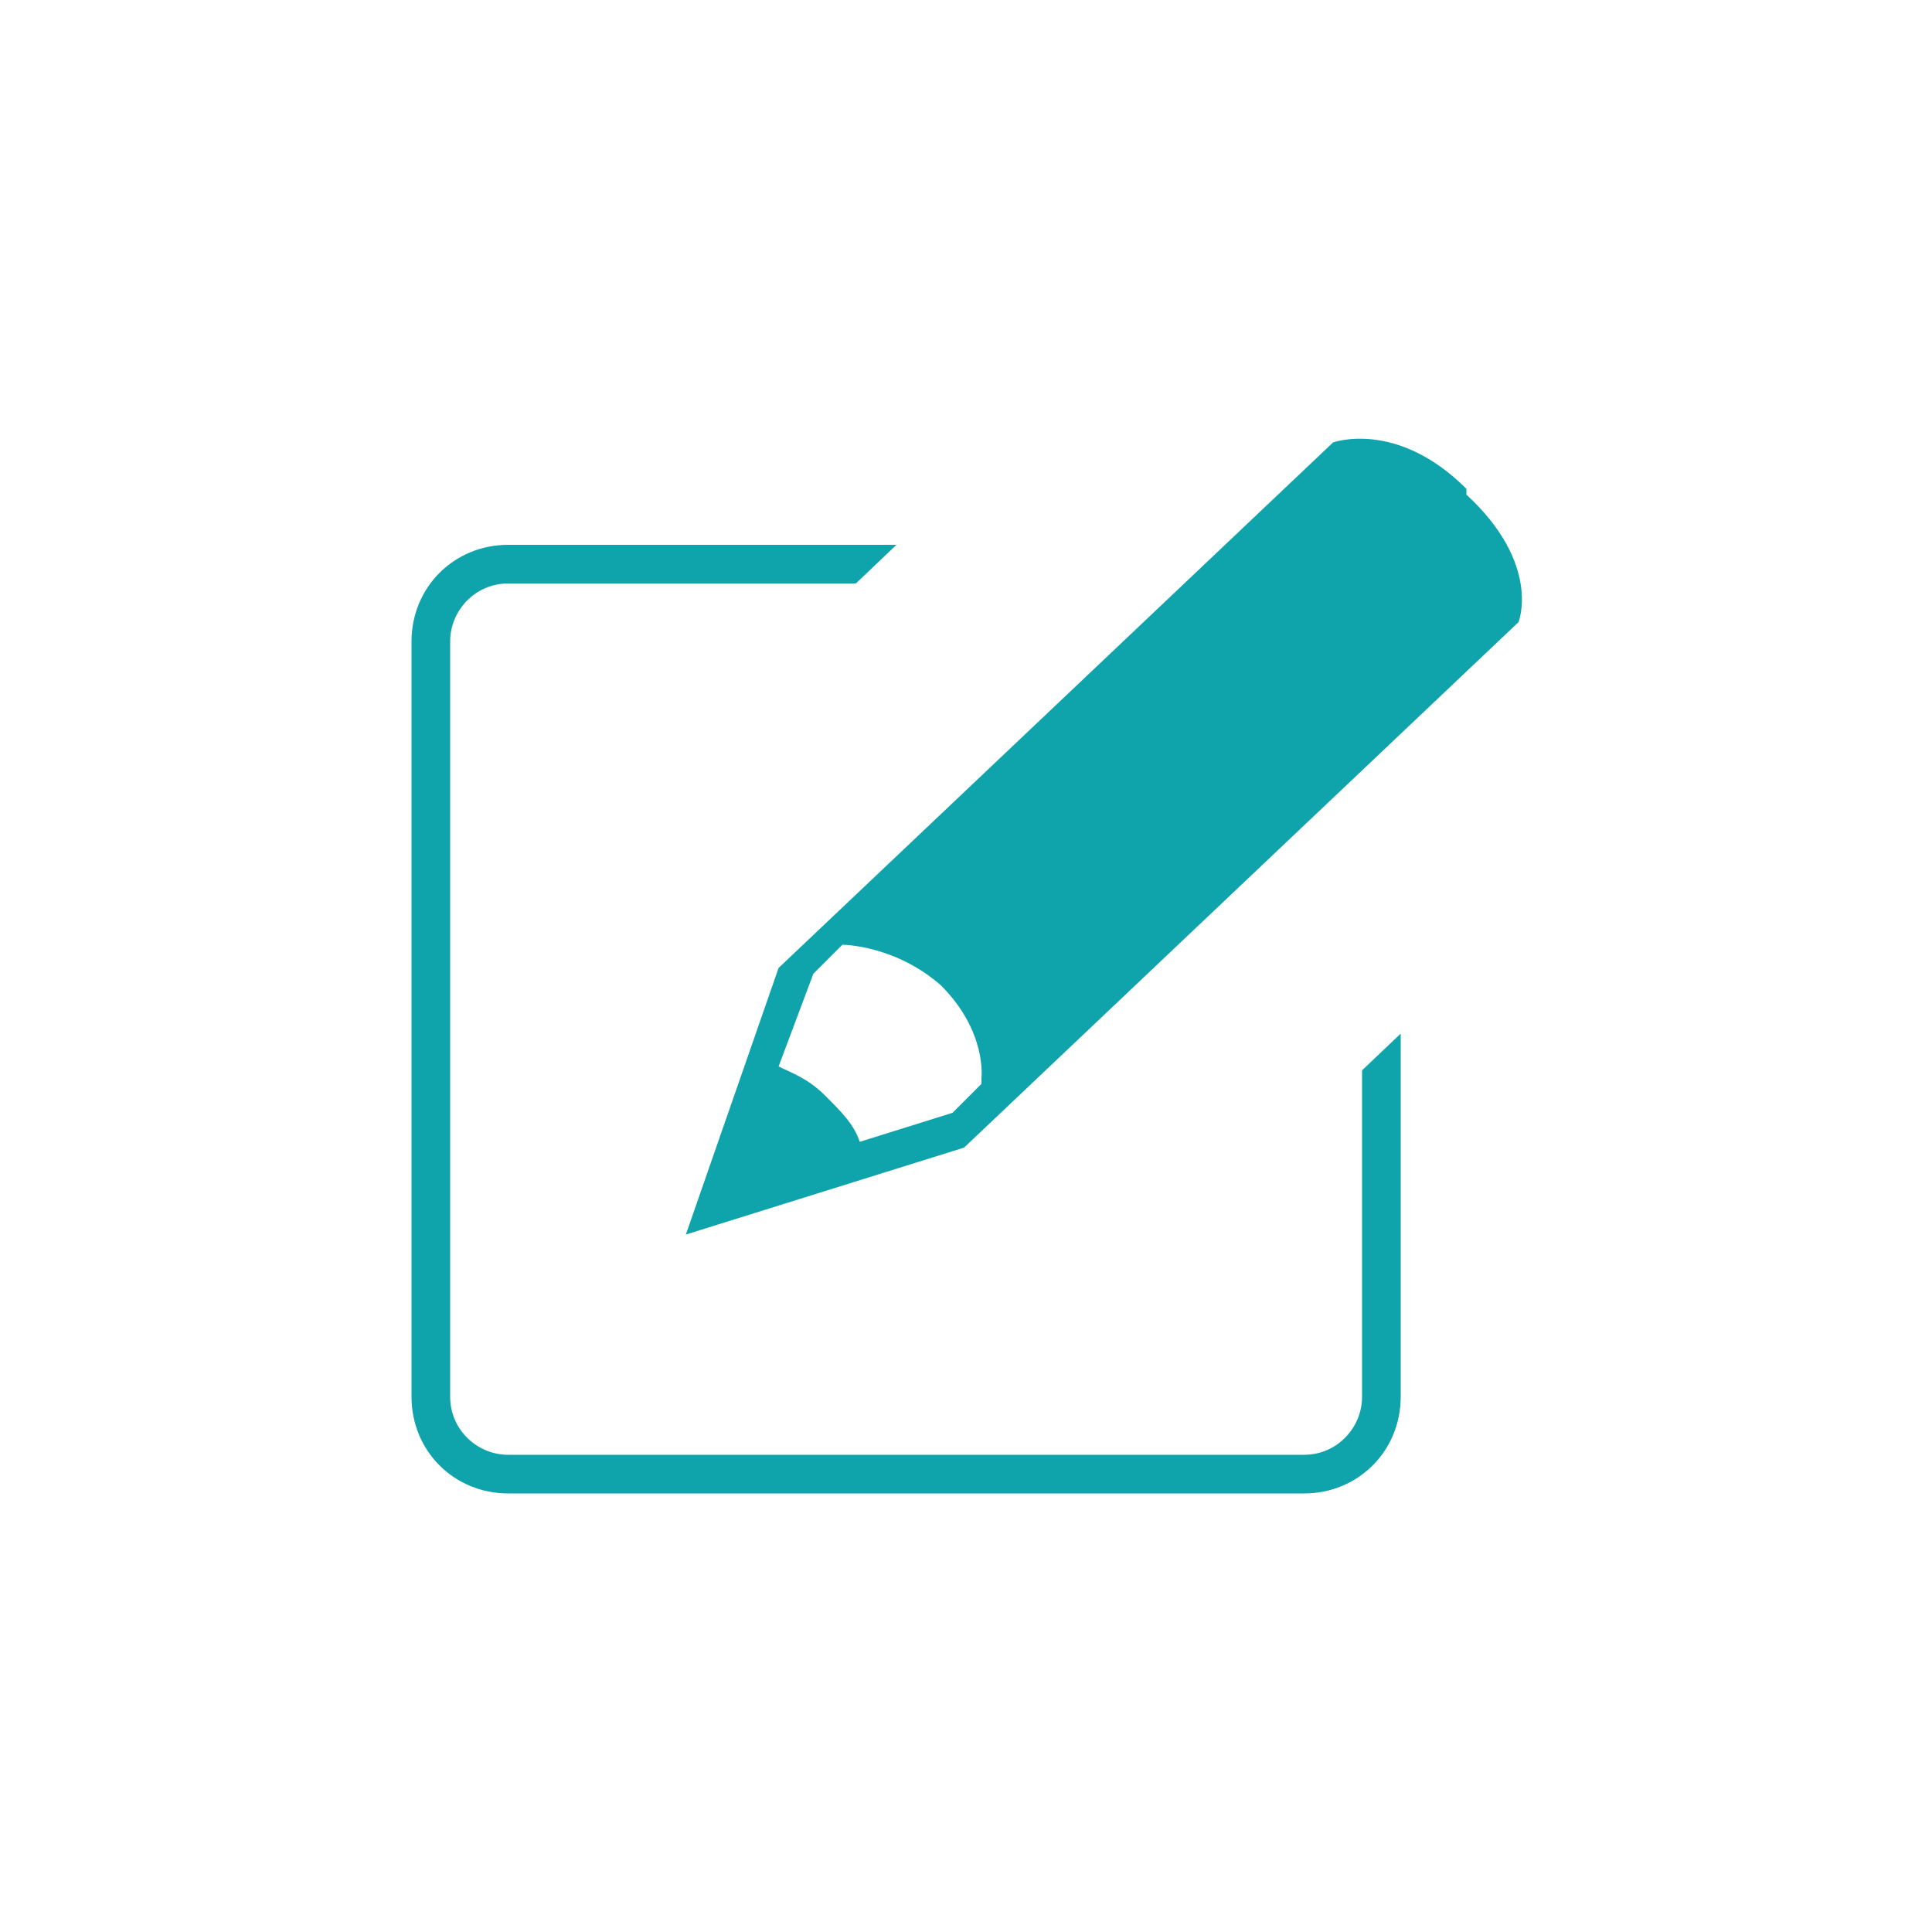
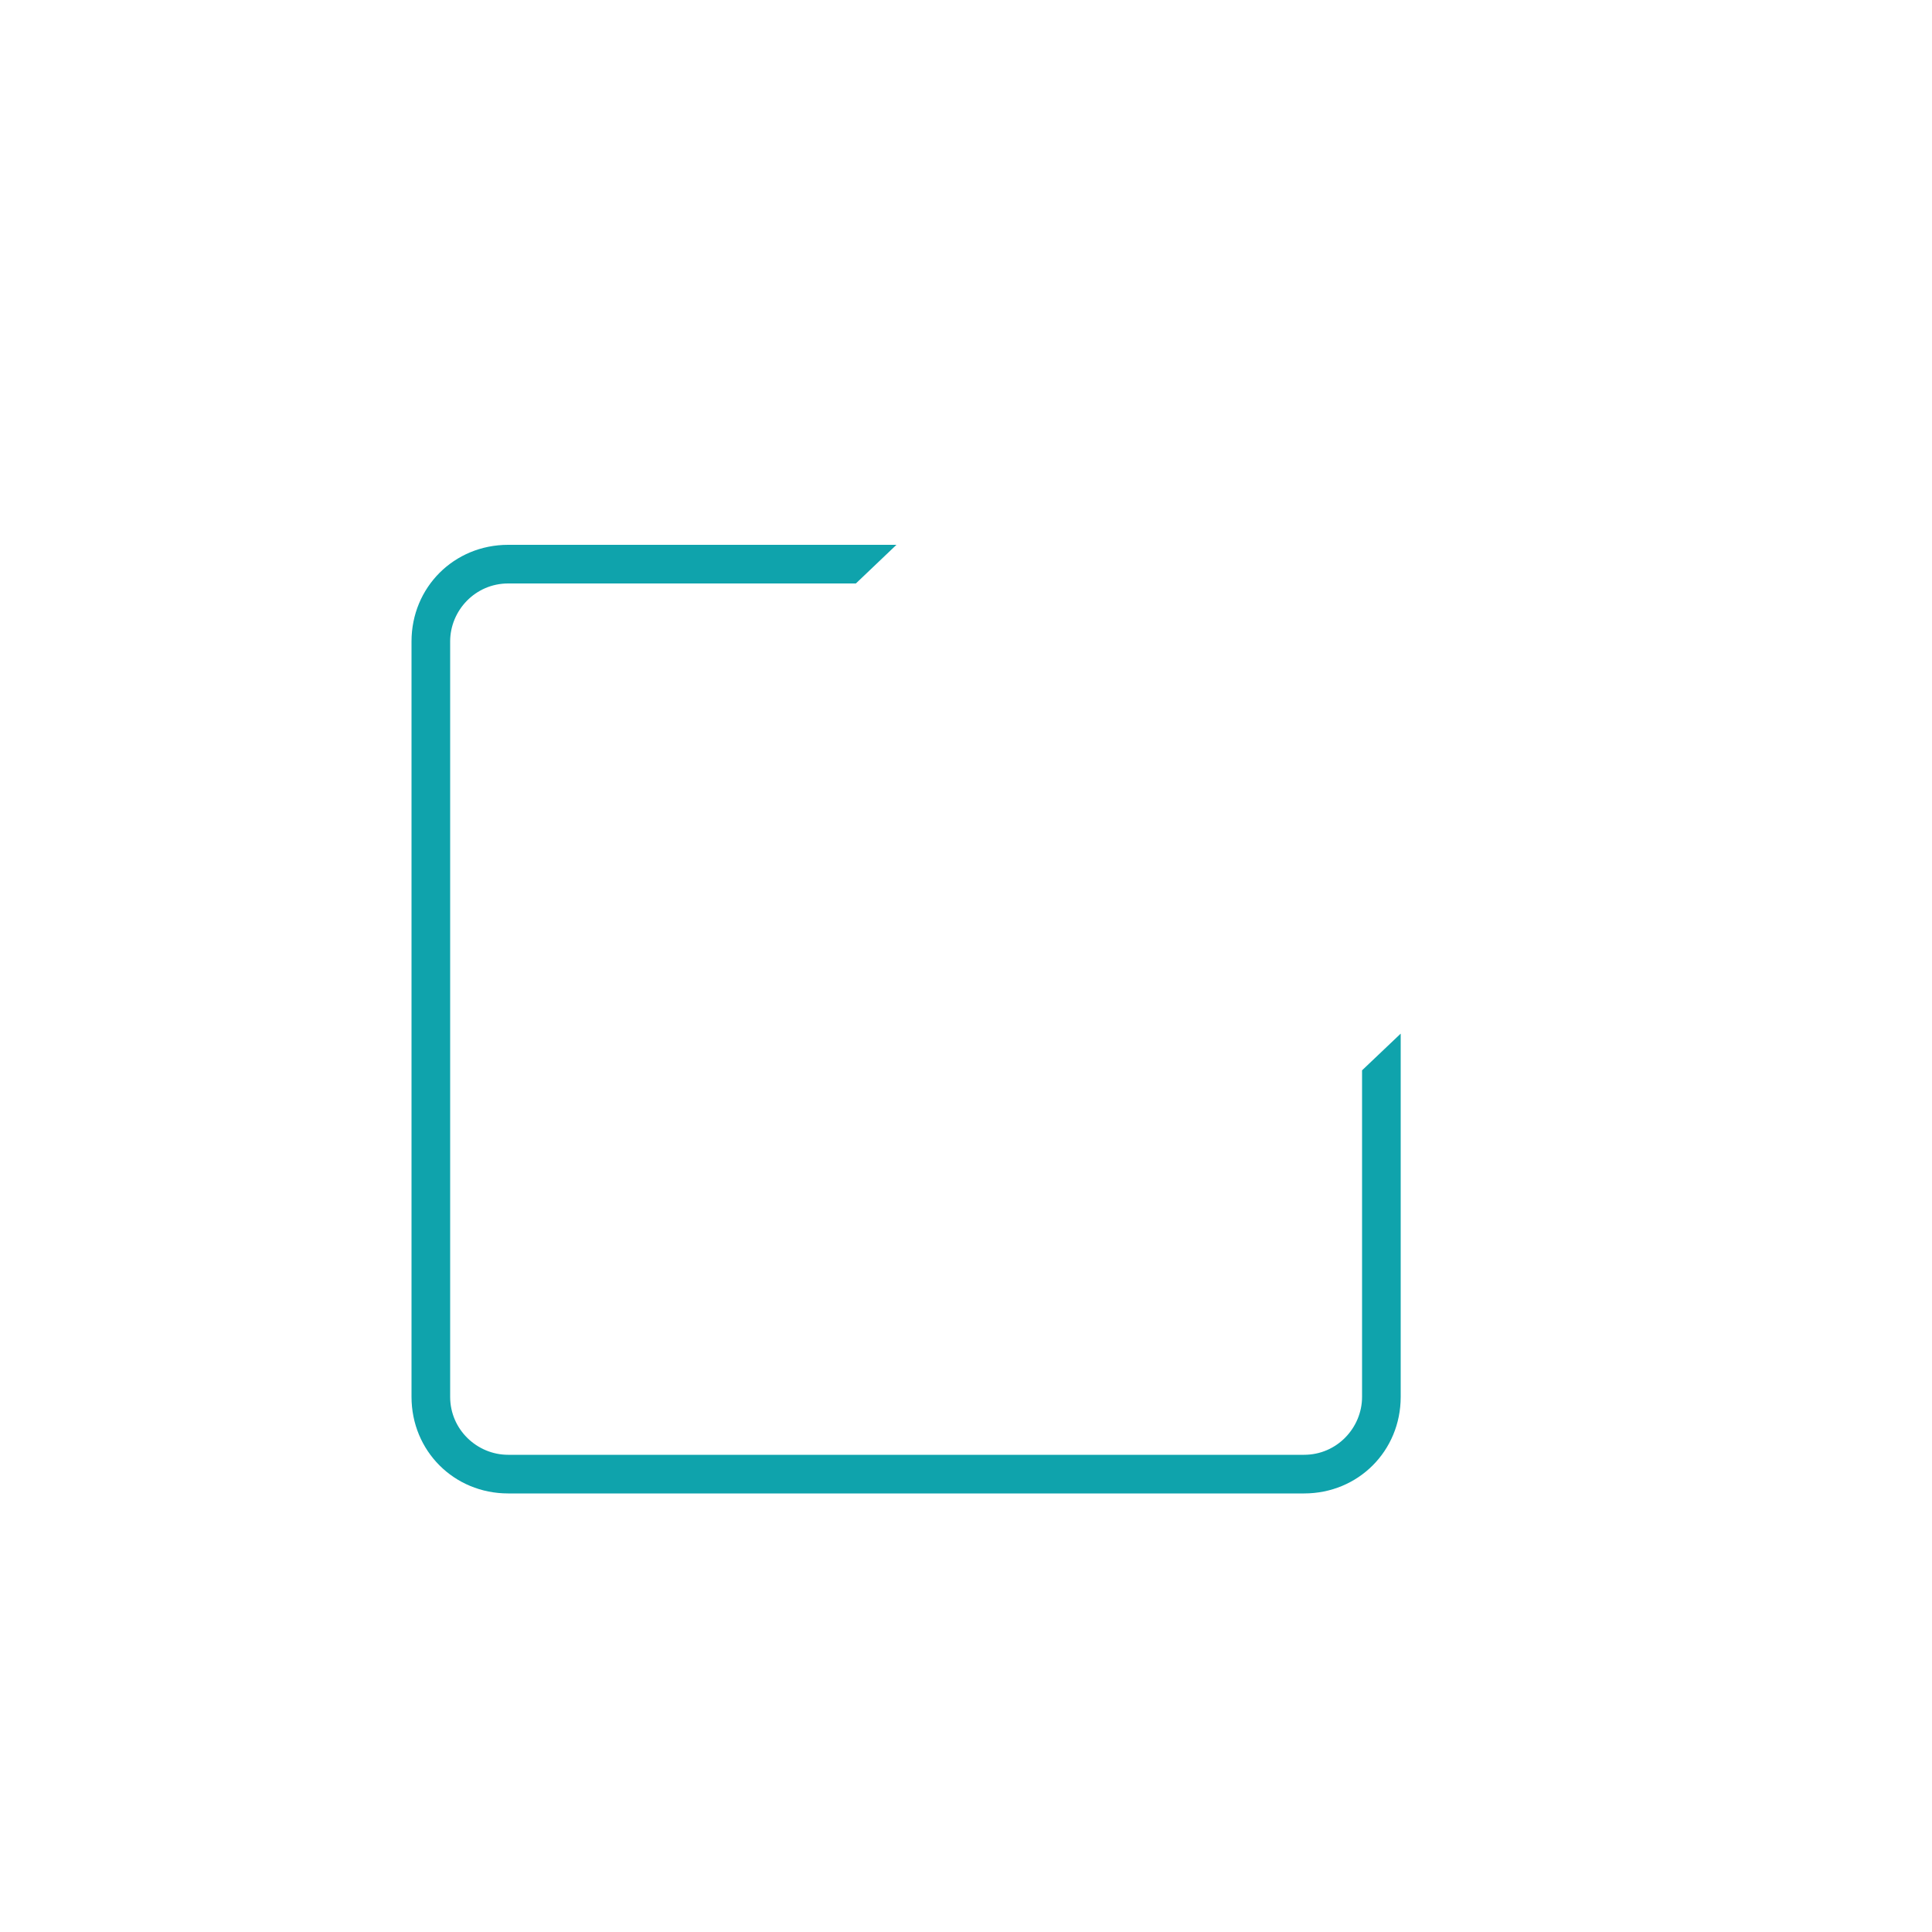
<svg xmlns="http://www.w3.org/2000/svg" id="Layer_1" version="1.1" viewBox="0 0 100 100">
  <defs>
    <style>
      .st0 {
        fill: #0fa3ac;
      }
    </style>
  </defs>
-   <path class="st0" d="M75.9,25.3c-3.6-3.6-6.9-2.4-6.9-2.4l-28.7,27.2-4.8,13.8,14.4-4.5,28.7-27.2s1.2-3-2.7-6.6c0,0,0-.3,0-.3ZM50.8,56.1l-1.5,1.5-4.8,1.5c-.3-.9-.9-1.5-1.8-2.4s-1.8-1.2-2.4-1.5l1.8-4.8,1.5-1.5s2.7,0,5.1,2.1c2.4,2.4,2.1,4.8,2.1,4.8,0,0,0,.3,0,.3Z" />
  <path class="st0" d="M67.5,77.3H26.3c-2.8,0-5-2.2-5-5v-39.1c0-2.8,2.2-5,5-5h20.1l-2.1,2h-18c-1.7,0-3,1.4-3,3v39.1c0,1.7,1.4,3,3,3h41.2c1.7,0,3-1.4,3-3v-16.9l2-1.9v18.8c0,2.8-2.2,5-5,5Z" />
</svg>